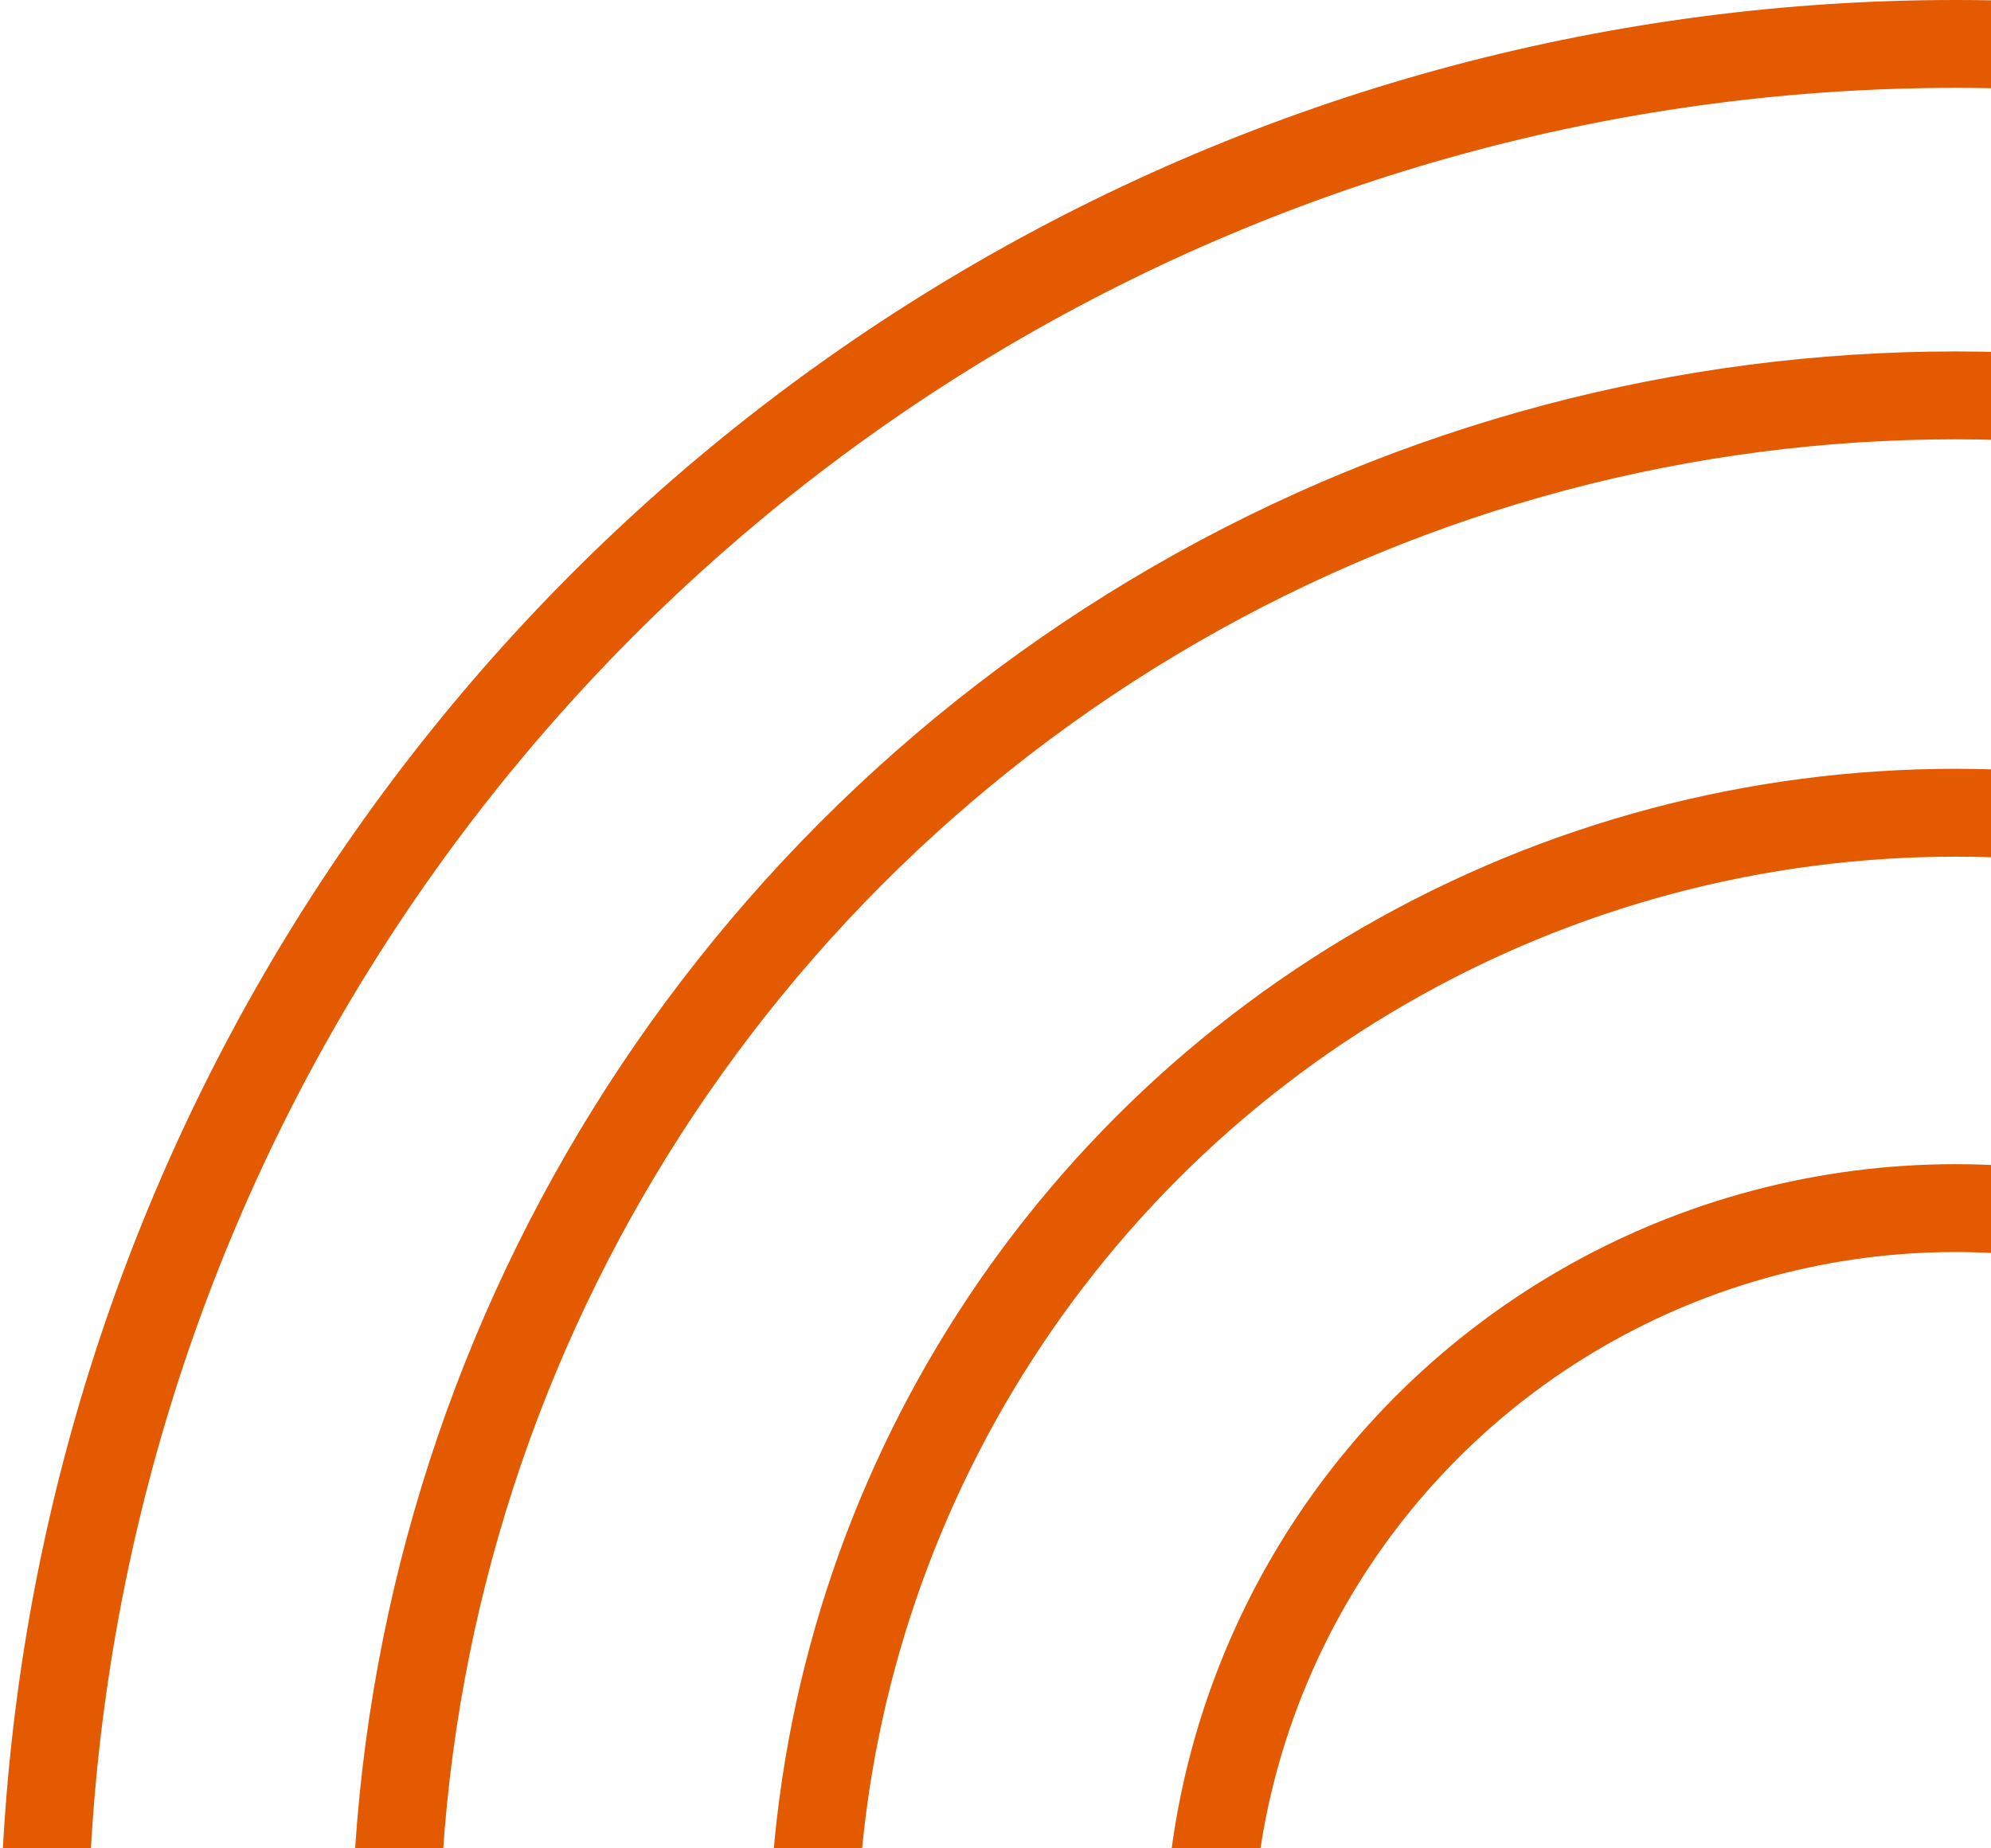
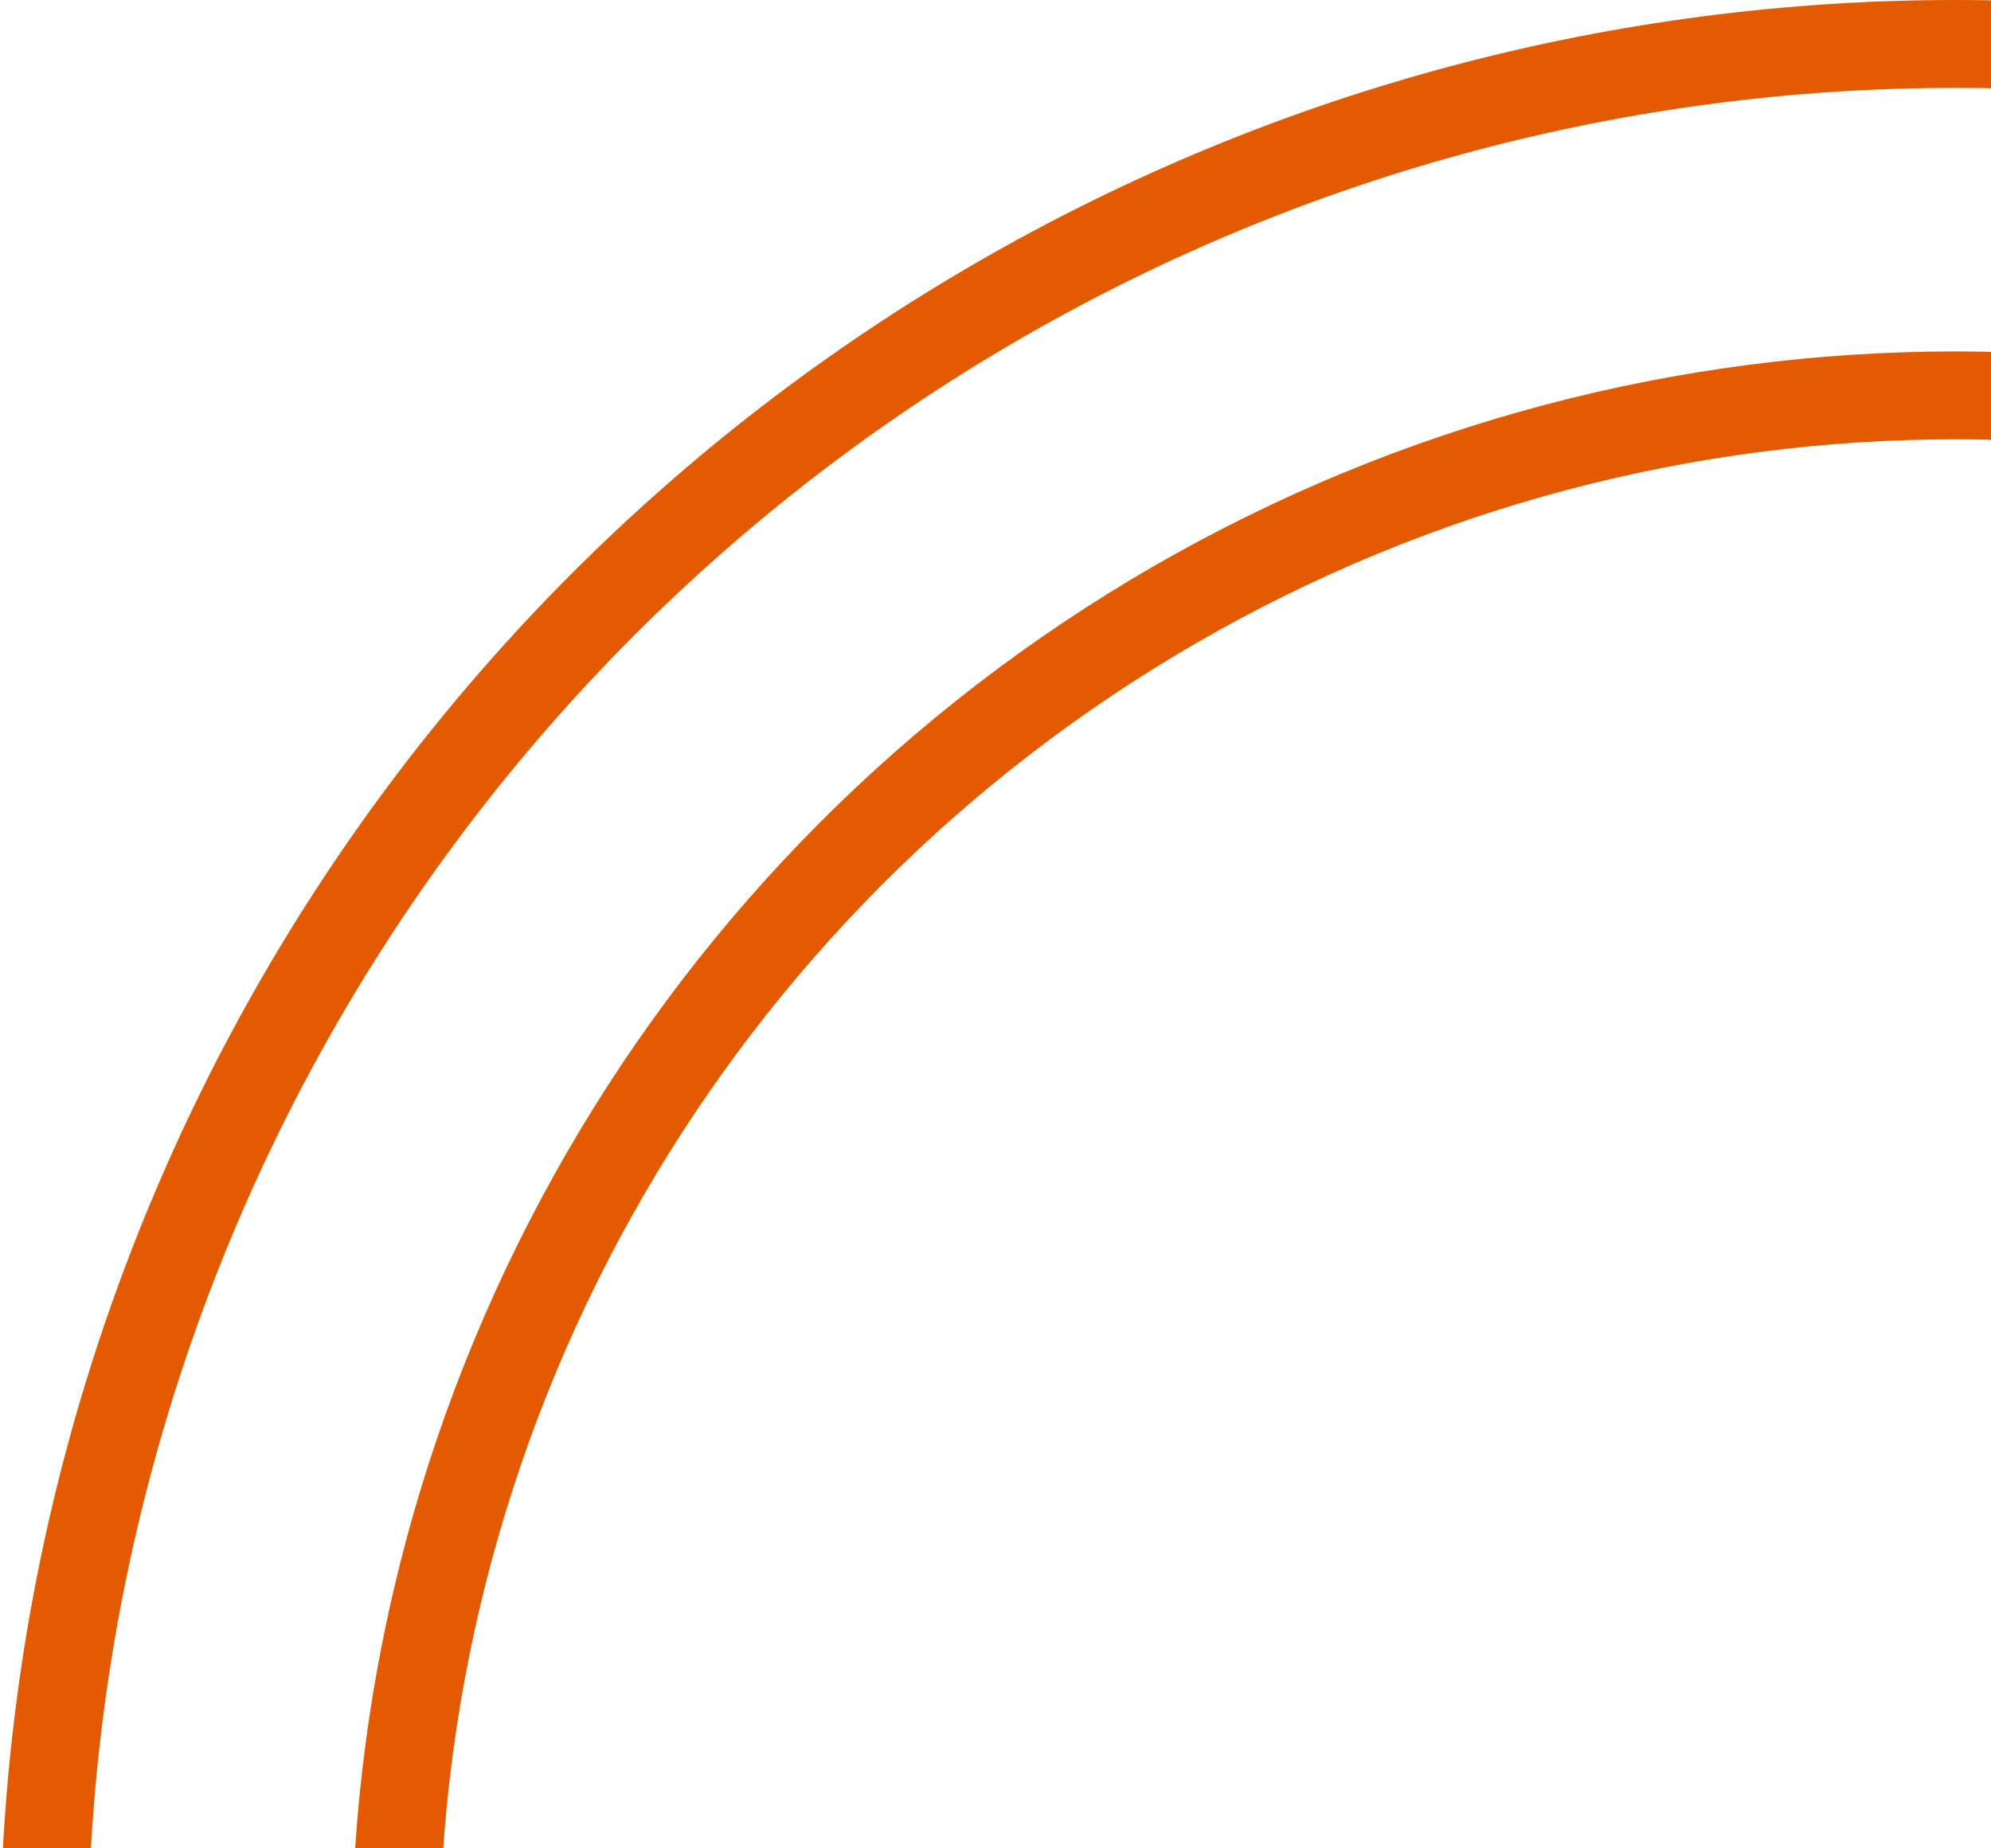
<svg xmlns="http://www.w3.org/2000/svg" width="168" height="156" viewBox="0 0 168 156" fill="none">
  <circle cx="165.005" cy="164.999" r="131.629" stroke="#E35A01" stroke-width="7.416" />
-   <circle cx="165.003" cy="164.999" r="96.404" stroke="#E35A01" stroke-width="7.416" />
-   <circle cx="164.999" cy="164.999" r="63.034" stroke="#E35A01" stroke-width="7.416" />
  <circle cx="165" cy="165" r="161.292" stroke="#E35A01" stroke-width="7.416" />
</svg>